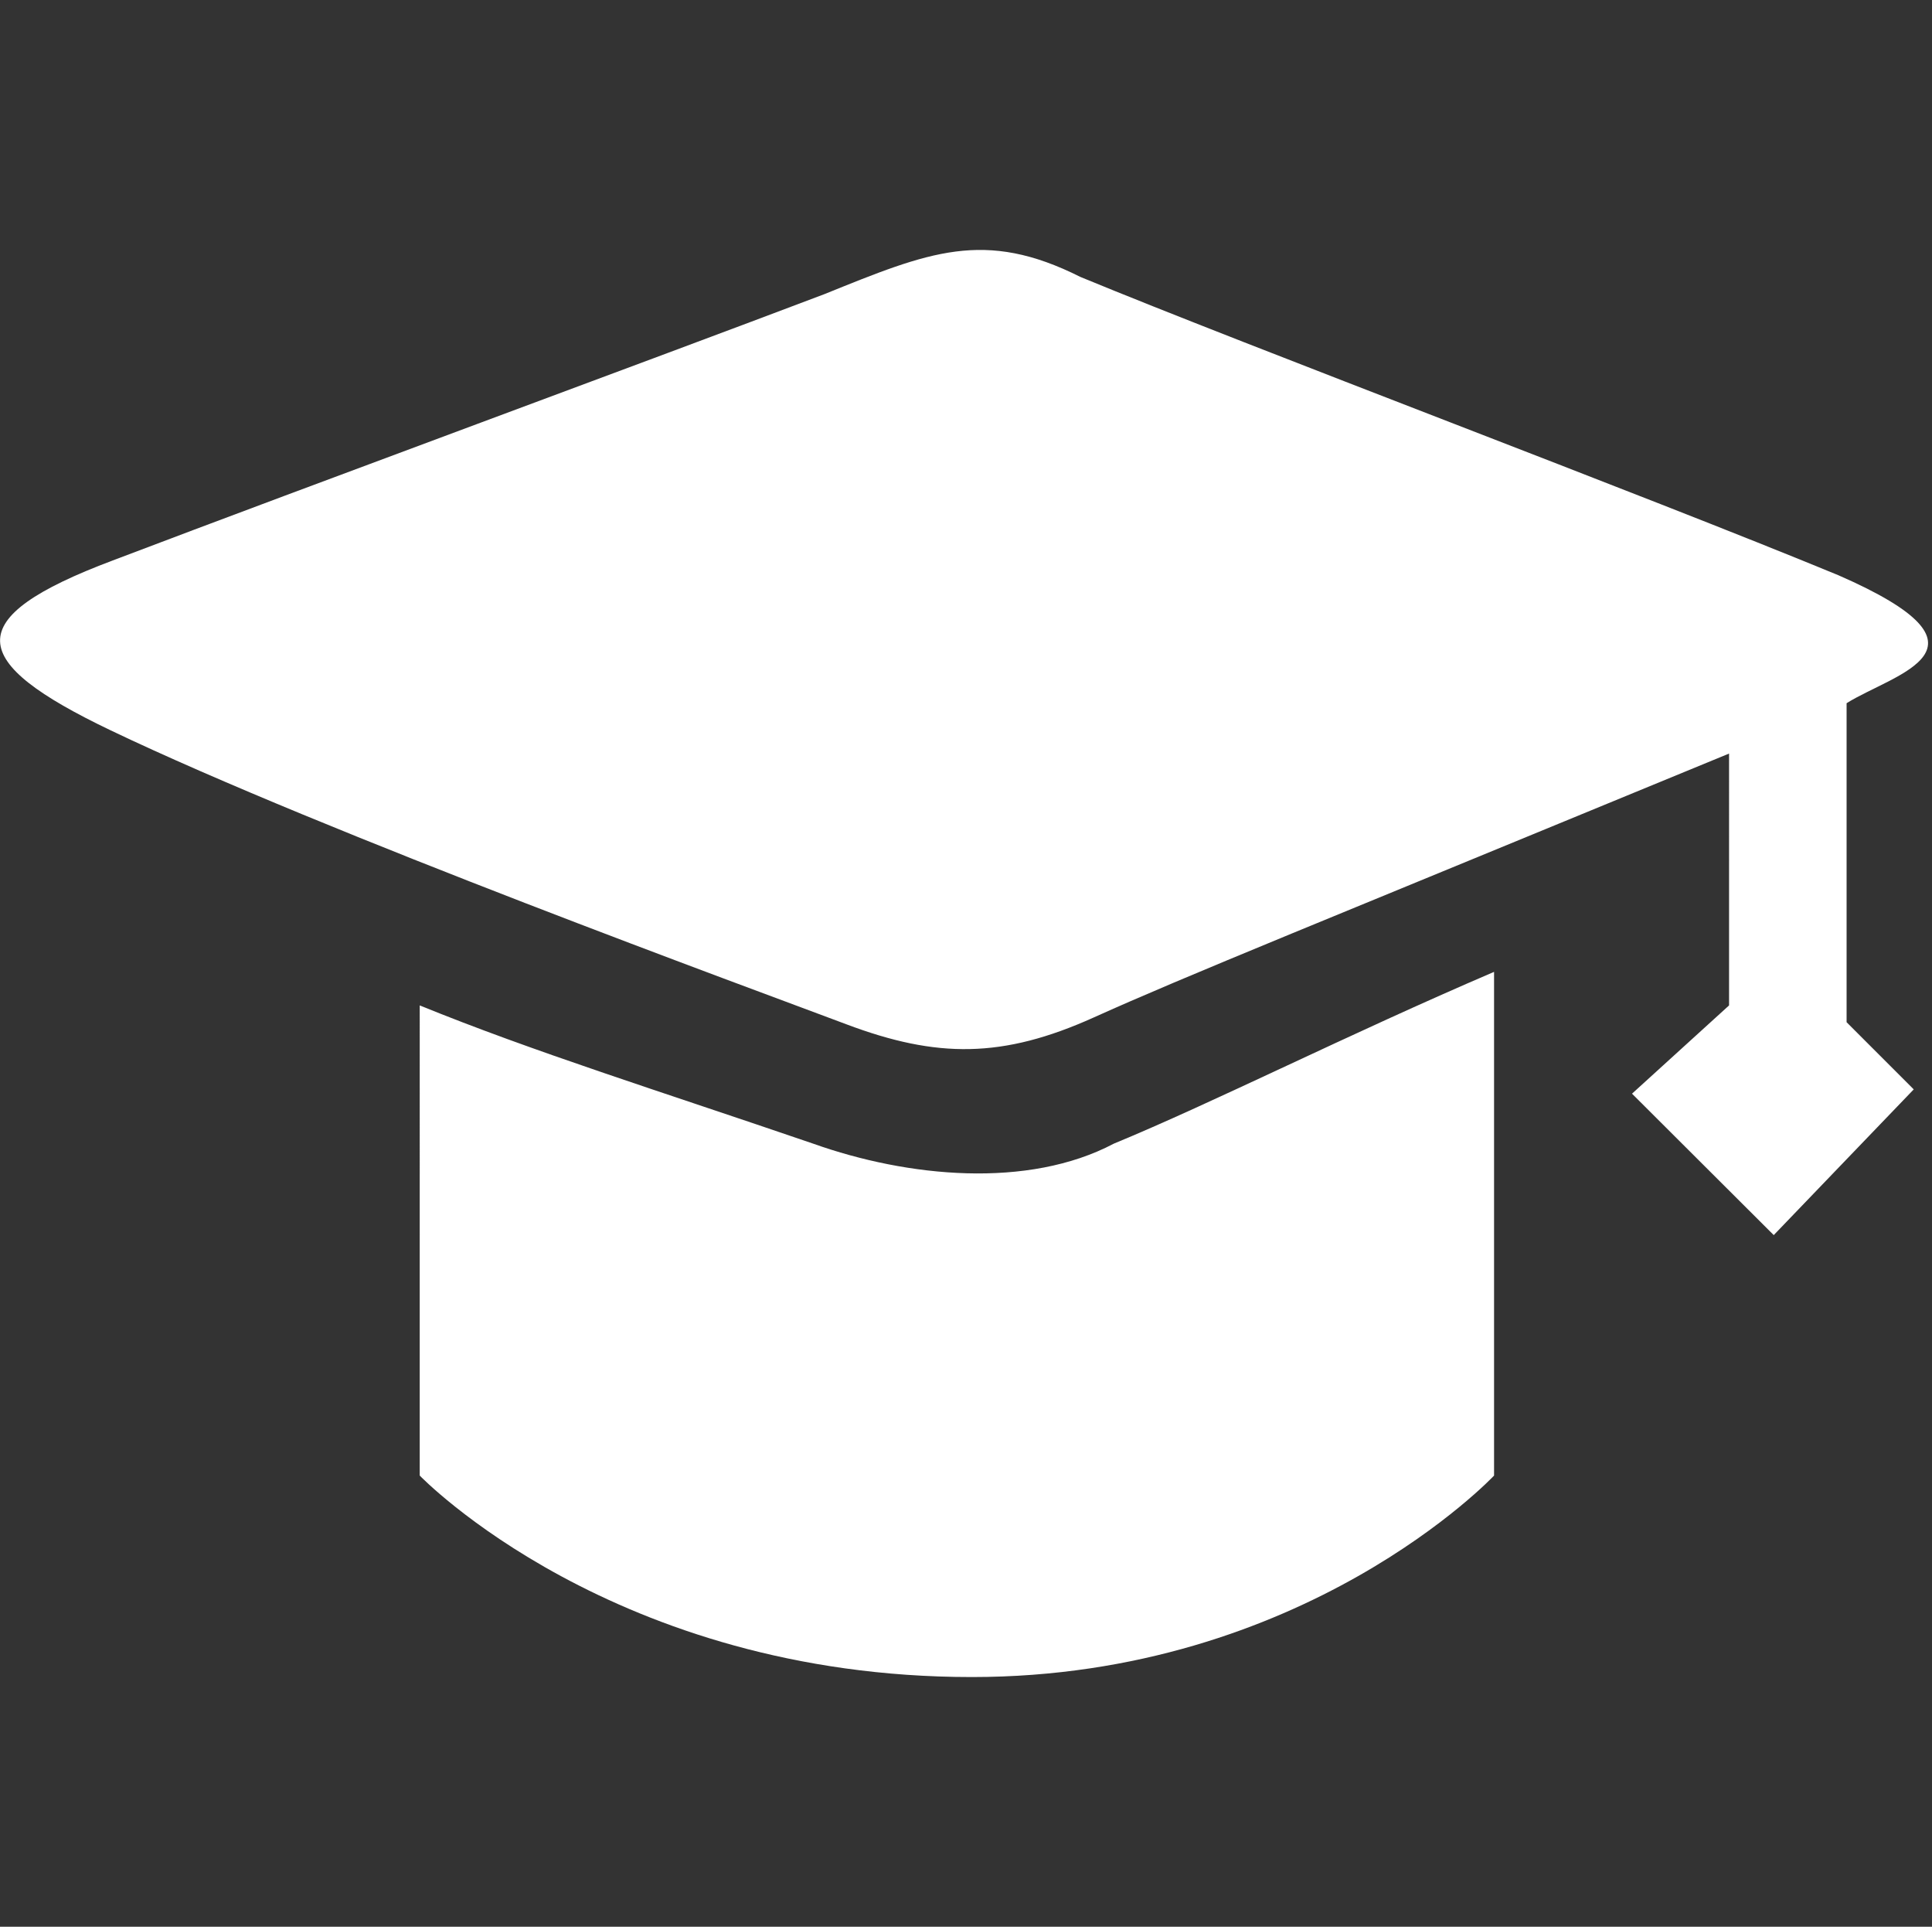
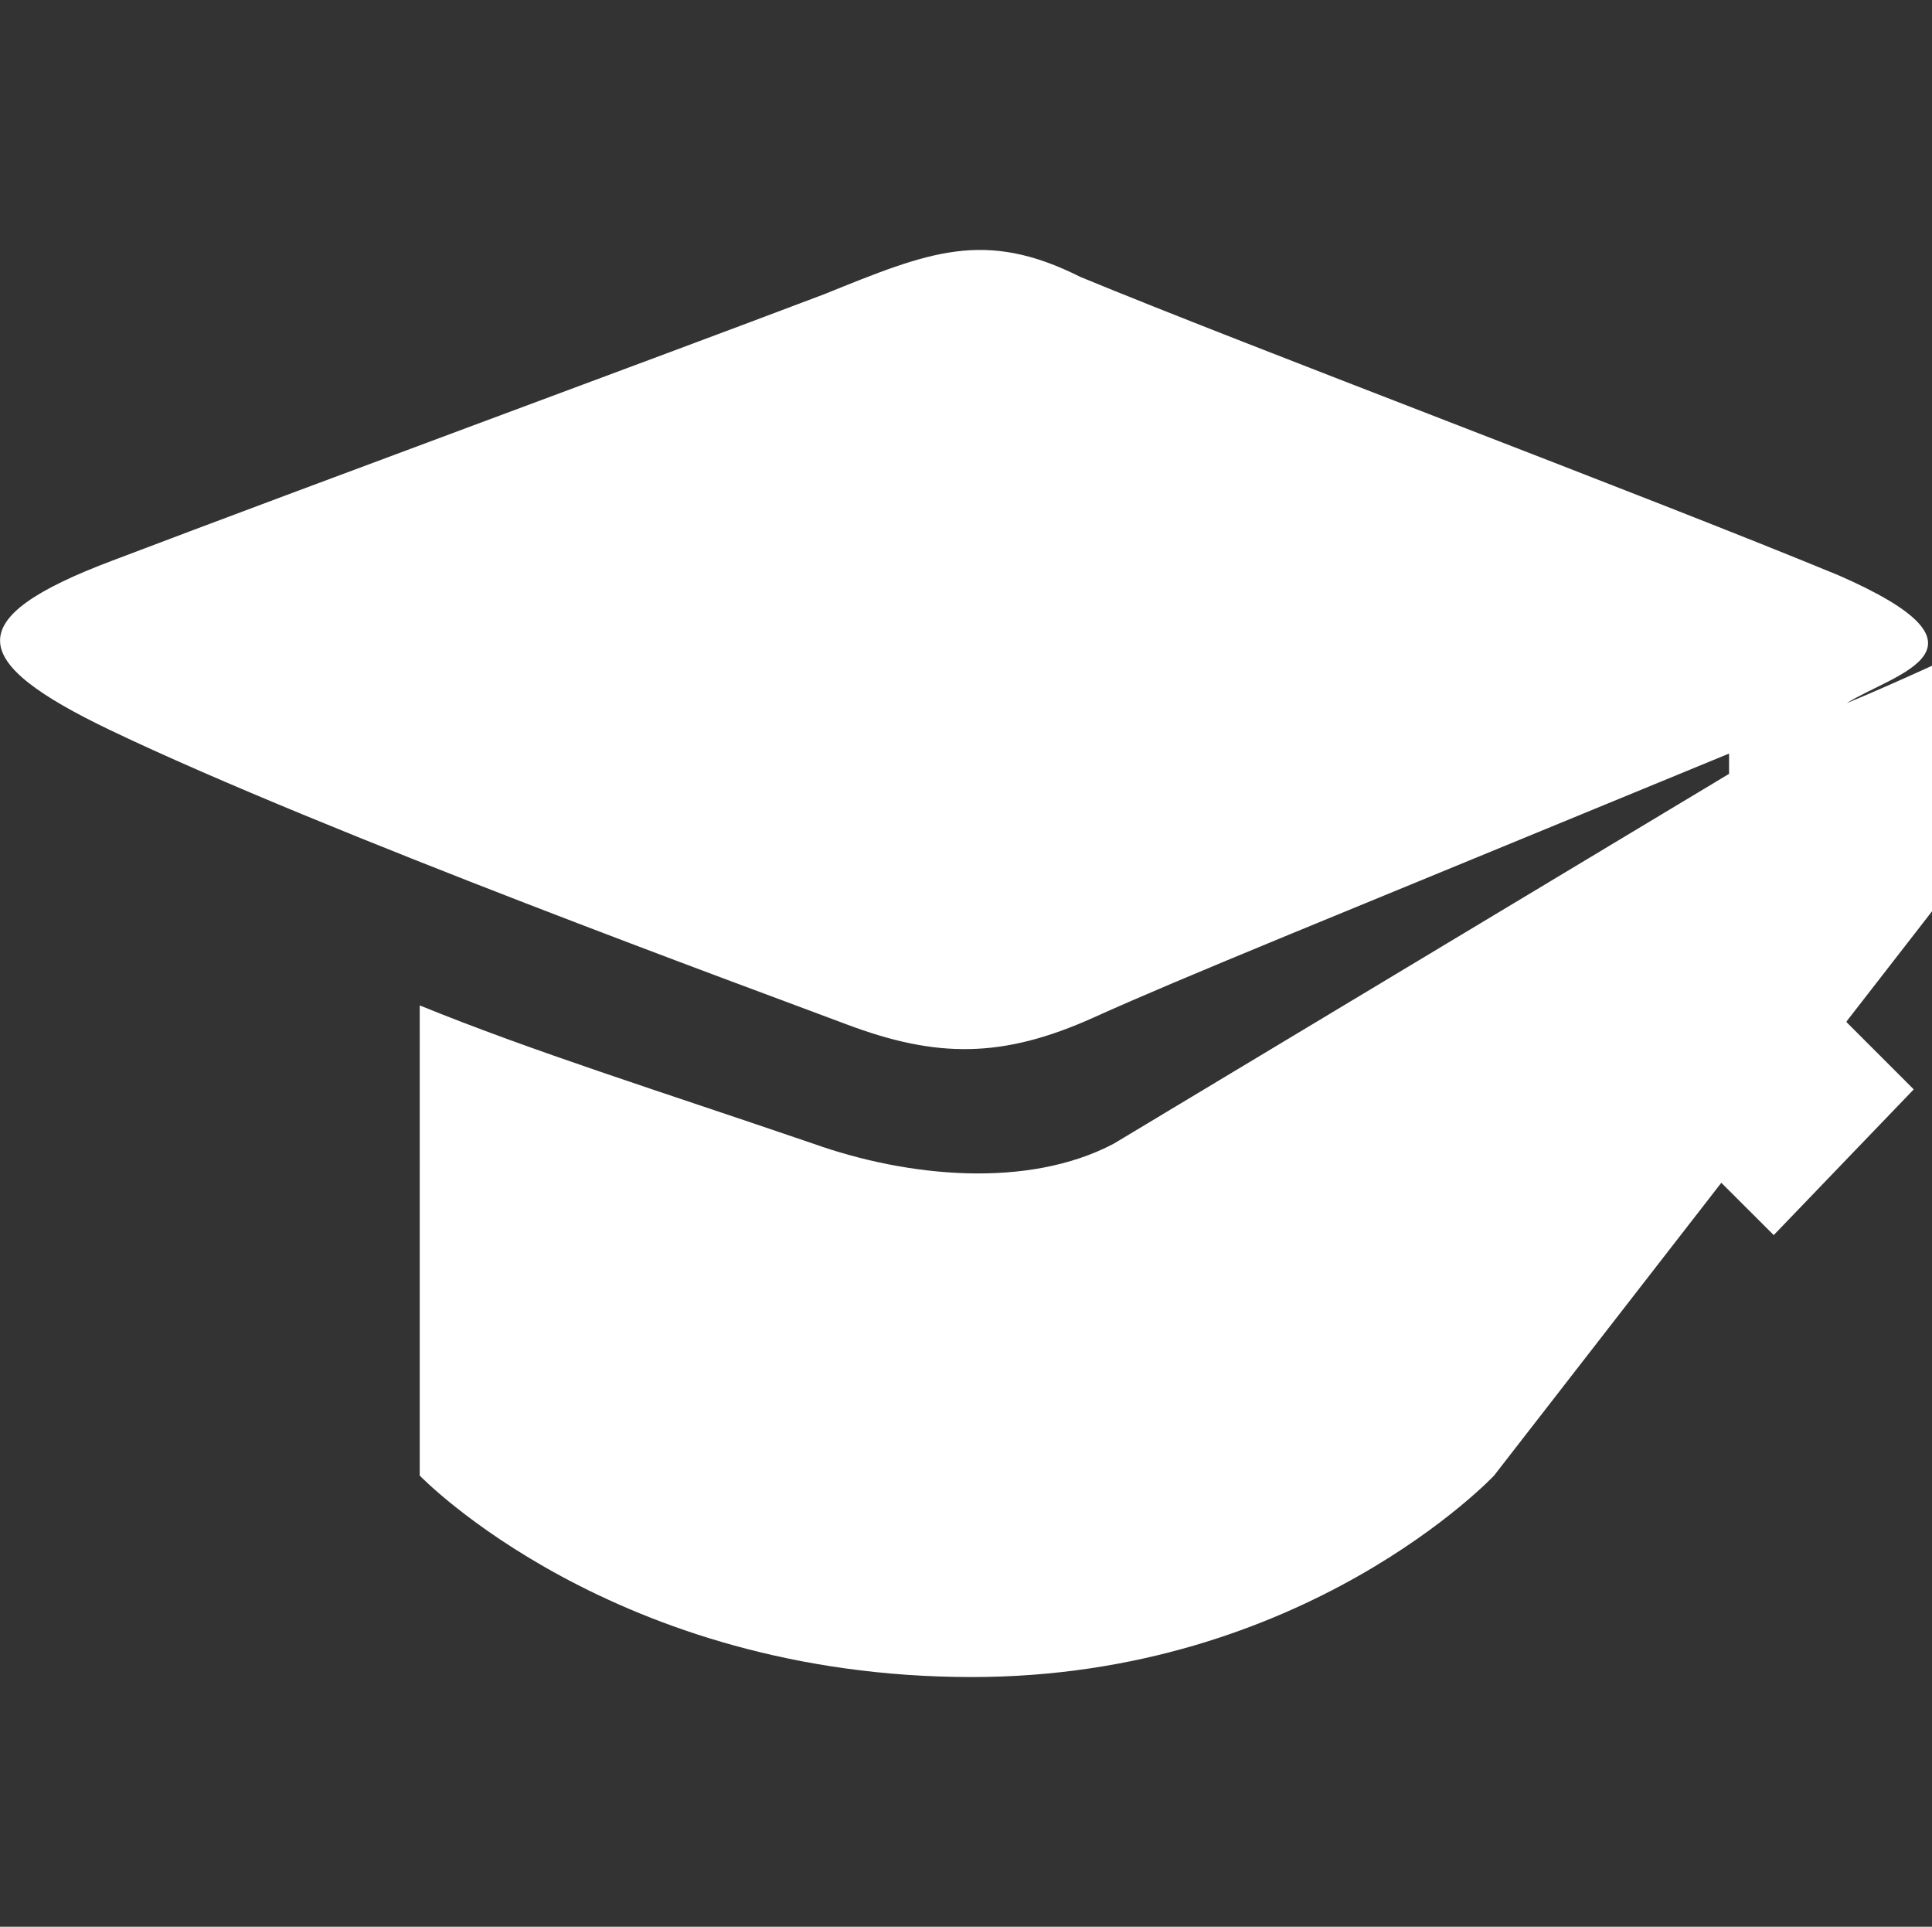
<svg xmlns="http://www.w3.org/2000/svg" viewBox="0 0 1027 1024">
  <rect x="0" y="0" width="1027" height="1024" fill="#333333" stroke="none" />
-   <path d="M981.6 373.726 981.6 543.263l35.689 35.7-74.415 77.443-75.337-75.159 51.589-46.909L919.127 400.489c-218.9 90.257-289.074 118.311-337.621 140.211-48.548 21.9-83.506 21.79-131.653 3.647-48.154-18.147-277.364-101.801-391.178-156.27-75.948-36.341-80.838-59.389 1.305-90.232 107.201-40.726 284.385-105.946 378.306-141.541 55.594-22.49 84.995-34.769 136.026-9.122C665.432 184.81 873.642 262.942 977.174 305.69 1067.3 345.02 1006.711 357.958 981.6 373.726L981.6 373.726zM592.063 607.81c52.937-21.842 124.315-57.957 202.142-91.299L794.205 784.21c0 0-100.652 107.075-277.599 107.075-190.558 0-293.491-107.075-293.491-107.075L223.115 534.337c60.069 24.474 127.522 45.531 209.153 73.473C482.579 625.71 546.422 631.899 592.063 607.81L592.063 607.81zM592.063 607.81" fill="#ffffff" />
+   <path d="M981.6 373.726 981.6 543.263l35.689 35.7-74.415 77.443-75.337-75.159 51.589-46.909L919.127 400.489c-218.9 90.257-289.074 118.311-337.621 140.211-48.548 21.9-83.506 21.79-131.653 3.647-48.154-18.147-277.364-101.801-391.178-156.27-75.948-36.341-80.838-59.389 1.305-90.232 107.201-40.726 284.385-105.946 378.306-141.541 55.594-22.49 84.995-34.769 136.026-9.122C665.432 184.81 873.642 262.942 977.174 305.69 1067.3 345.02 1006.711 357.958 981.6 373.726L981.6 373.726zc52.937-21.842 124.315-57.957 202.142-91.299L794.205 784.21c0 0-100.652 107.075-277.599 107.075-190.558 0-293.491-107.075-293.491-107.075L223.115 534.337c60.069 24.474 127.522 45.531 209.153 73.473C482.579 625.71 546.422 631.899 592.063 607.81L592.063 607.81zM592.063 607.81" fill="#ffffff" />
</svg>